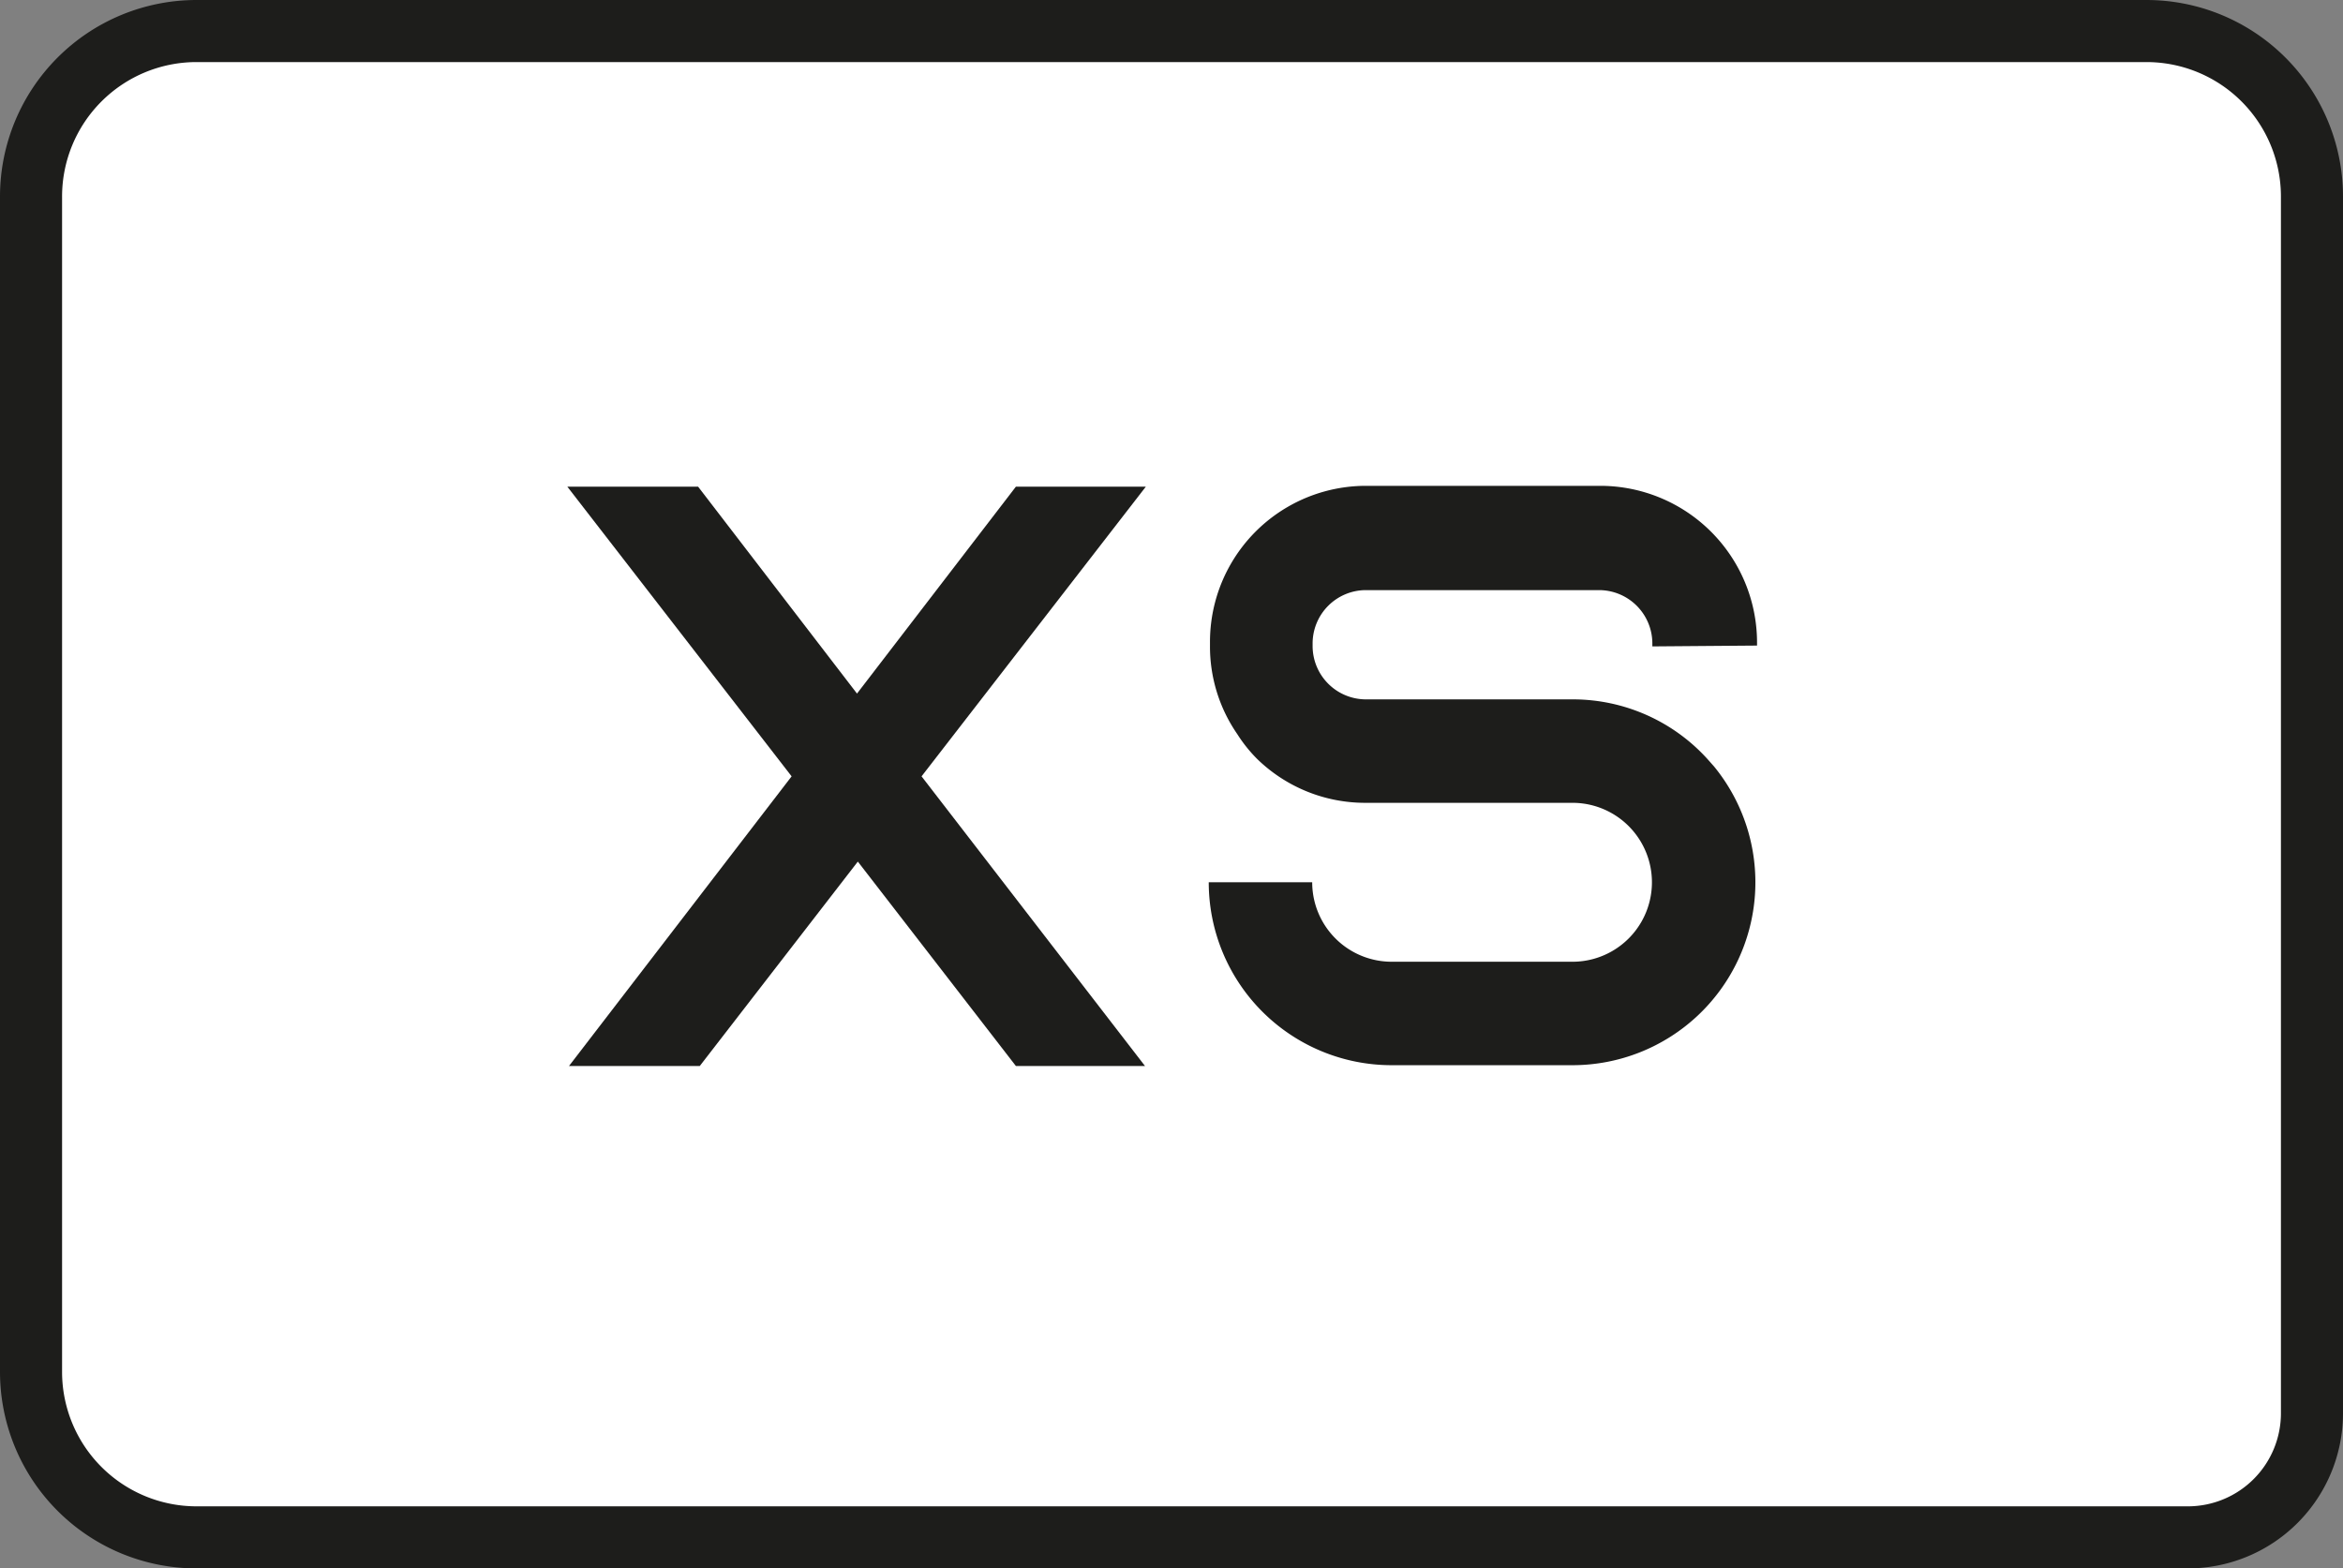
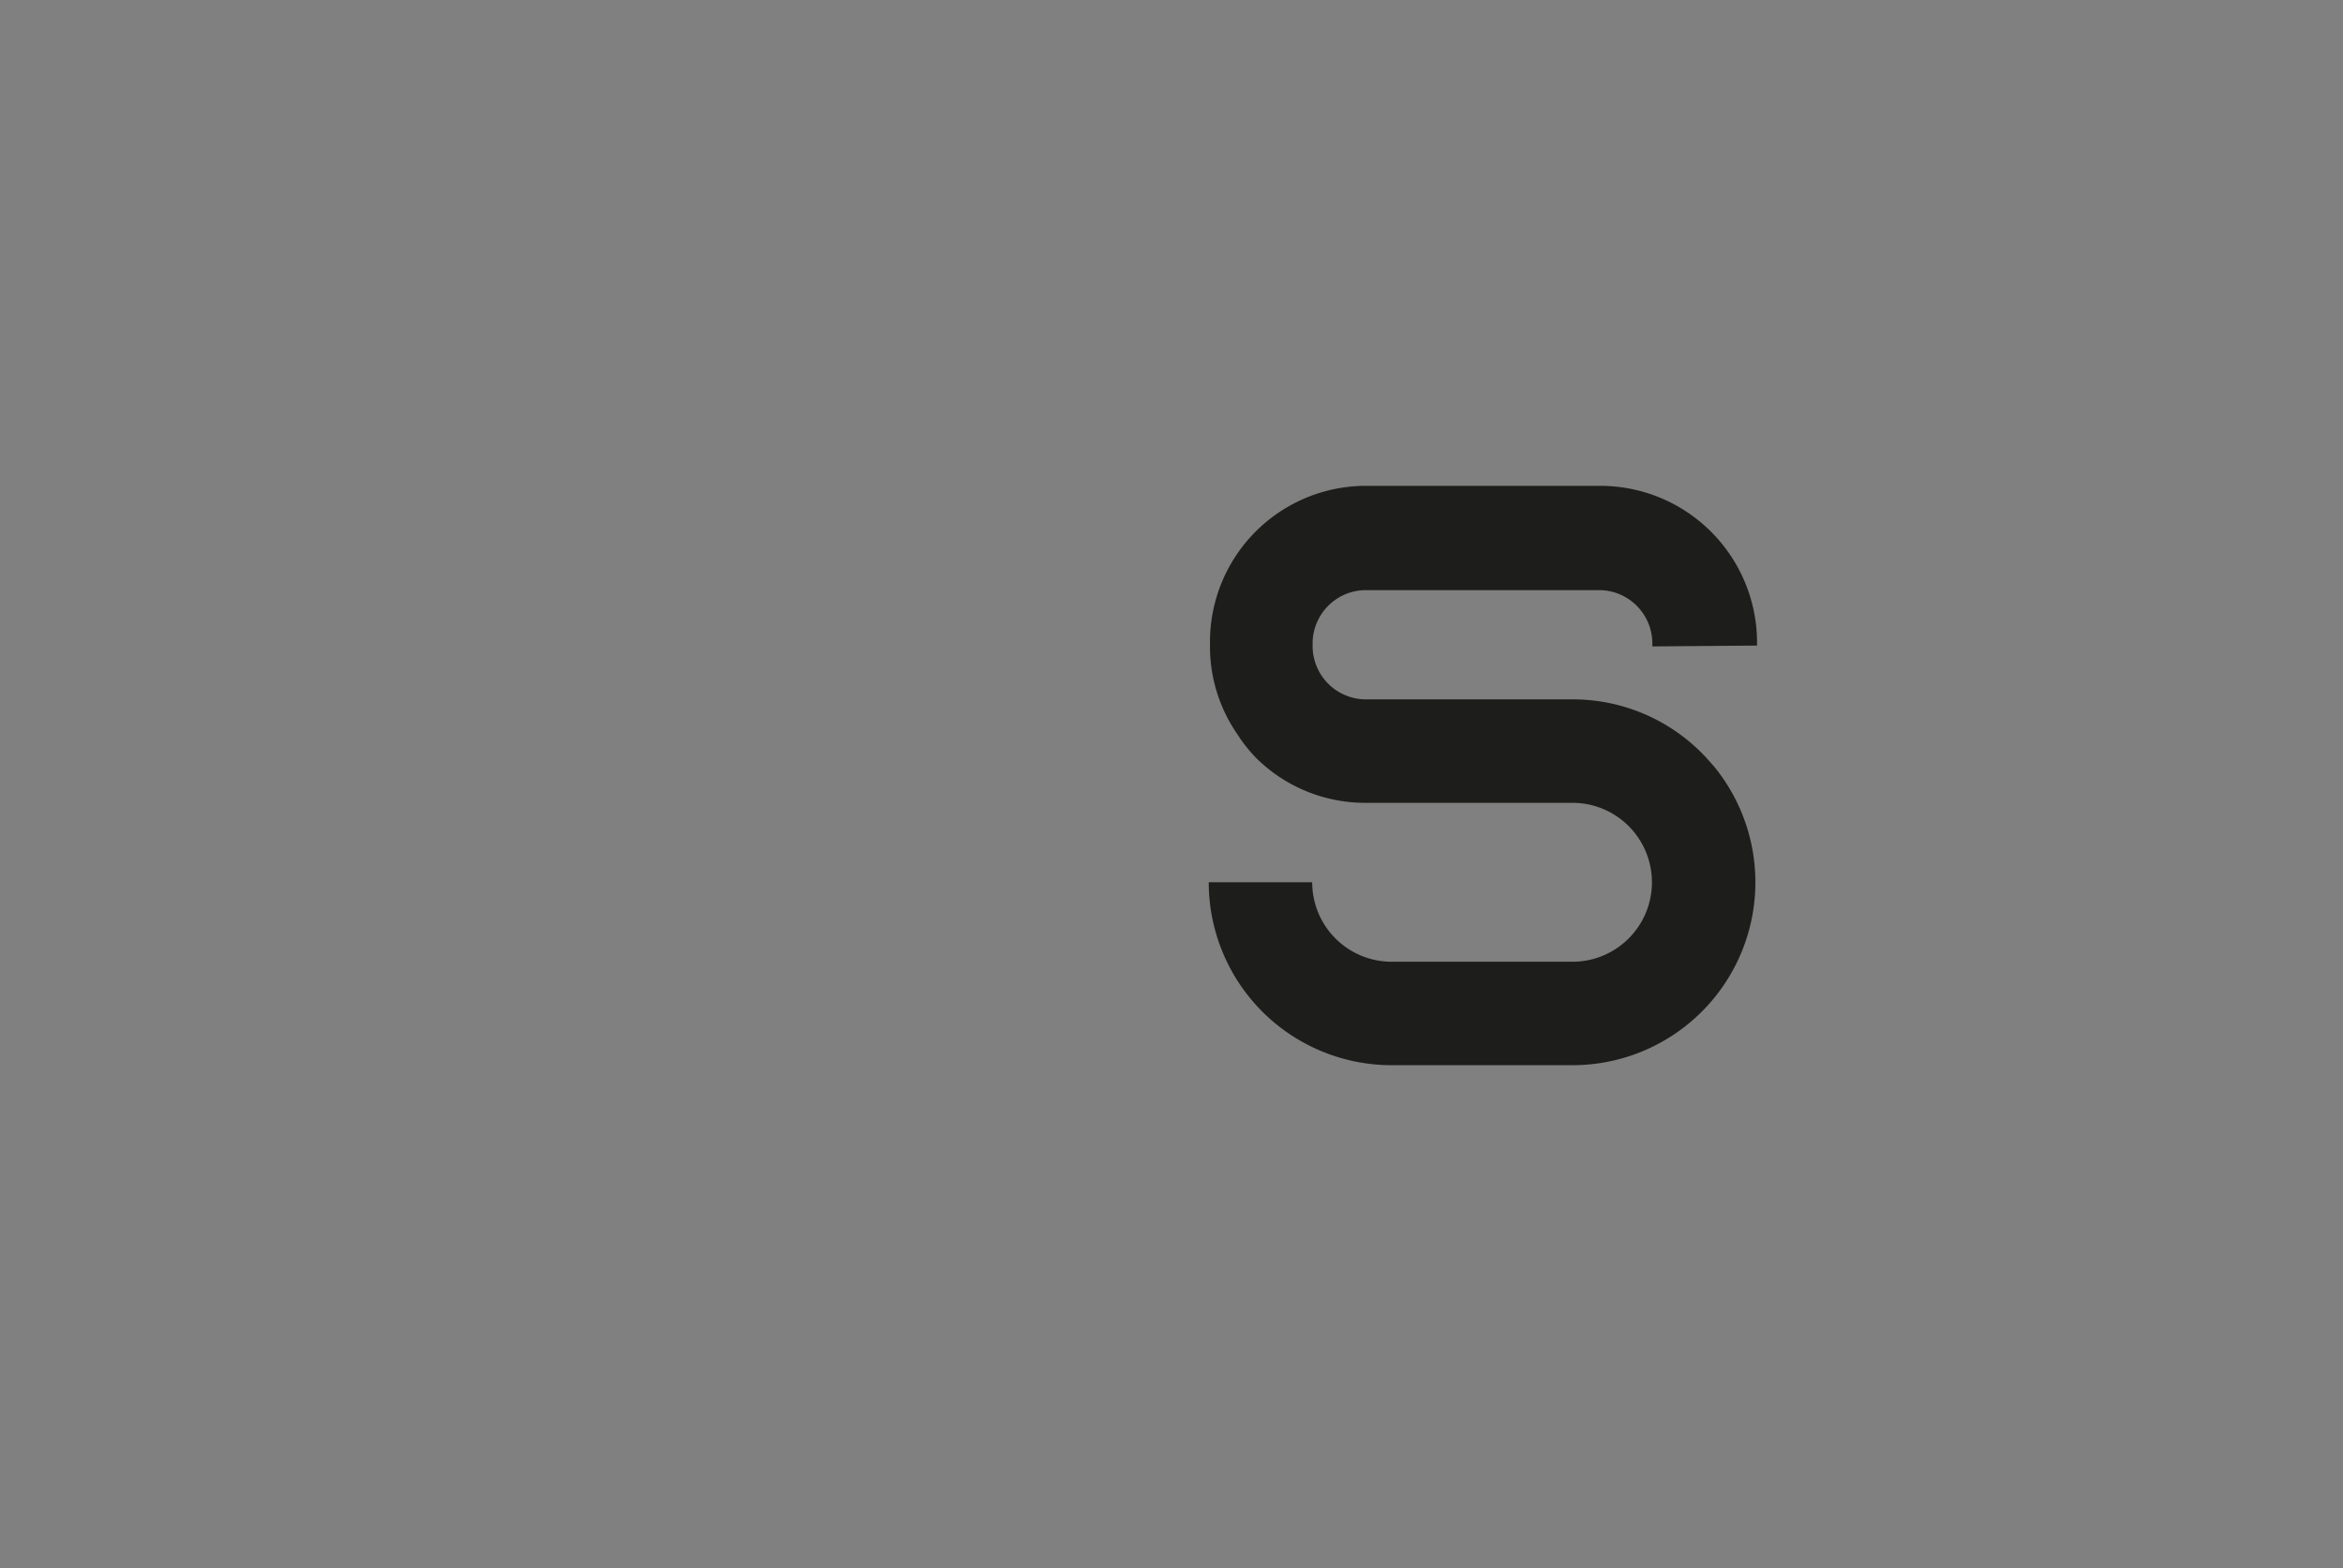
<svg xmlns="http://www.w3.org/2000/svg" viewBox="0 0 56.62 37.9">
  <rect x="0" y="0" width="56.62" height="37.9" fill="#808080" stroke="none" />
  <defs>
    <style>.cls-1{fill:#fff;stroke:#1d1d1b;stroke-miterlimit:10;stroke-width:1.5px;}.cls-2{fill:#1d1d1b;}</style>
  </defs>
  <g id="Layer_2" data-name="Layer 2">
    <g id="Layer_1-2" data-name="Layer 1">
-       <path class="cls-1" d="M4.75.75H51.87a4,4,0,0,1,4,4v29.4a3,3,0,0,1-3,3H4.75a4,4,0,0,1-4-4V4.75A4,4,0,0,1,4.75.75Z" />
-       <path class="cls-2" d="M13.69,25.76h0l0,0Zm14-14-5.42,7,5.4,7H24.55l-3.82-4.94-3.82,4.94H13.75l5.38-7-5.42-7h3.16l3.84,5,3.84-5h3.18Zm0,14,0,0h0Z" />
      <path class="cls-2" d="M39.93,15.62v-.08a1.29,1.29,0,0,0-1.28-1.28H33a1.29,1.29,0,0,0-1.28,1.28v.08A1.29,1.29,0,0,0,33,16.9h5a4.39,4.39,0,0,1,3.26,1.44l.16.18A4.42,4.42,0,0,1,38,25.74H33.63a4.42,4.42,0,0,1-4.42-4.42h2.5a1.92,1.92,0,0,0,1.92,1.92H38a1.92,1.92,0,1,0,0-3.84H33a3.74,3.74,0,0,1-2.62-1.06,3.51,3.51,0,0,1-.48-.6,3.72,3.72,0,0,1-.66-2.14v-.08A3.77,3.77,0,0,1,33,11.74h5.68a3.79,3.79,0,0,1,3.78,3.78v.08Z" />
    </g>
  </g>
</svg>